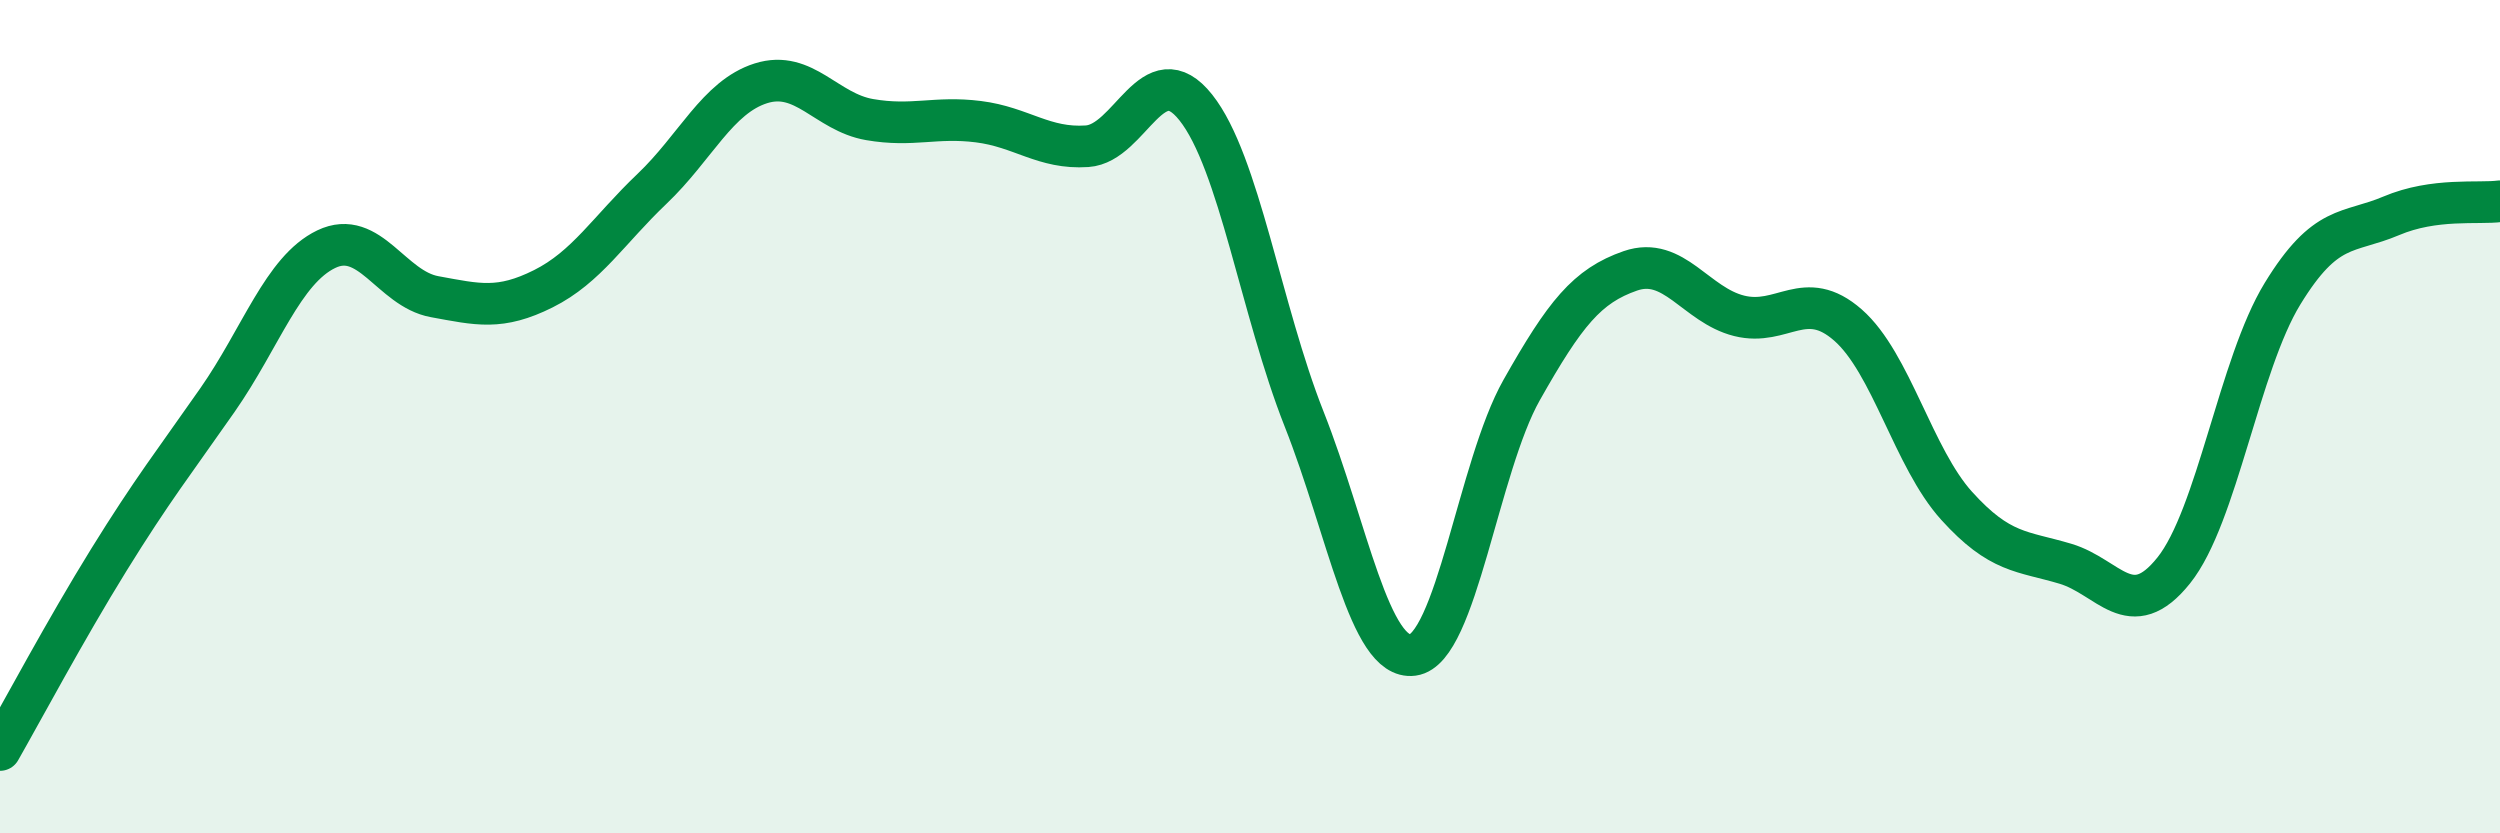
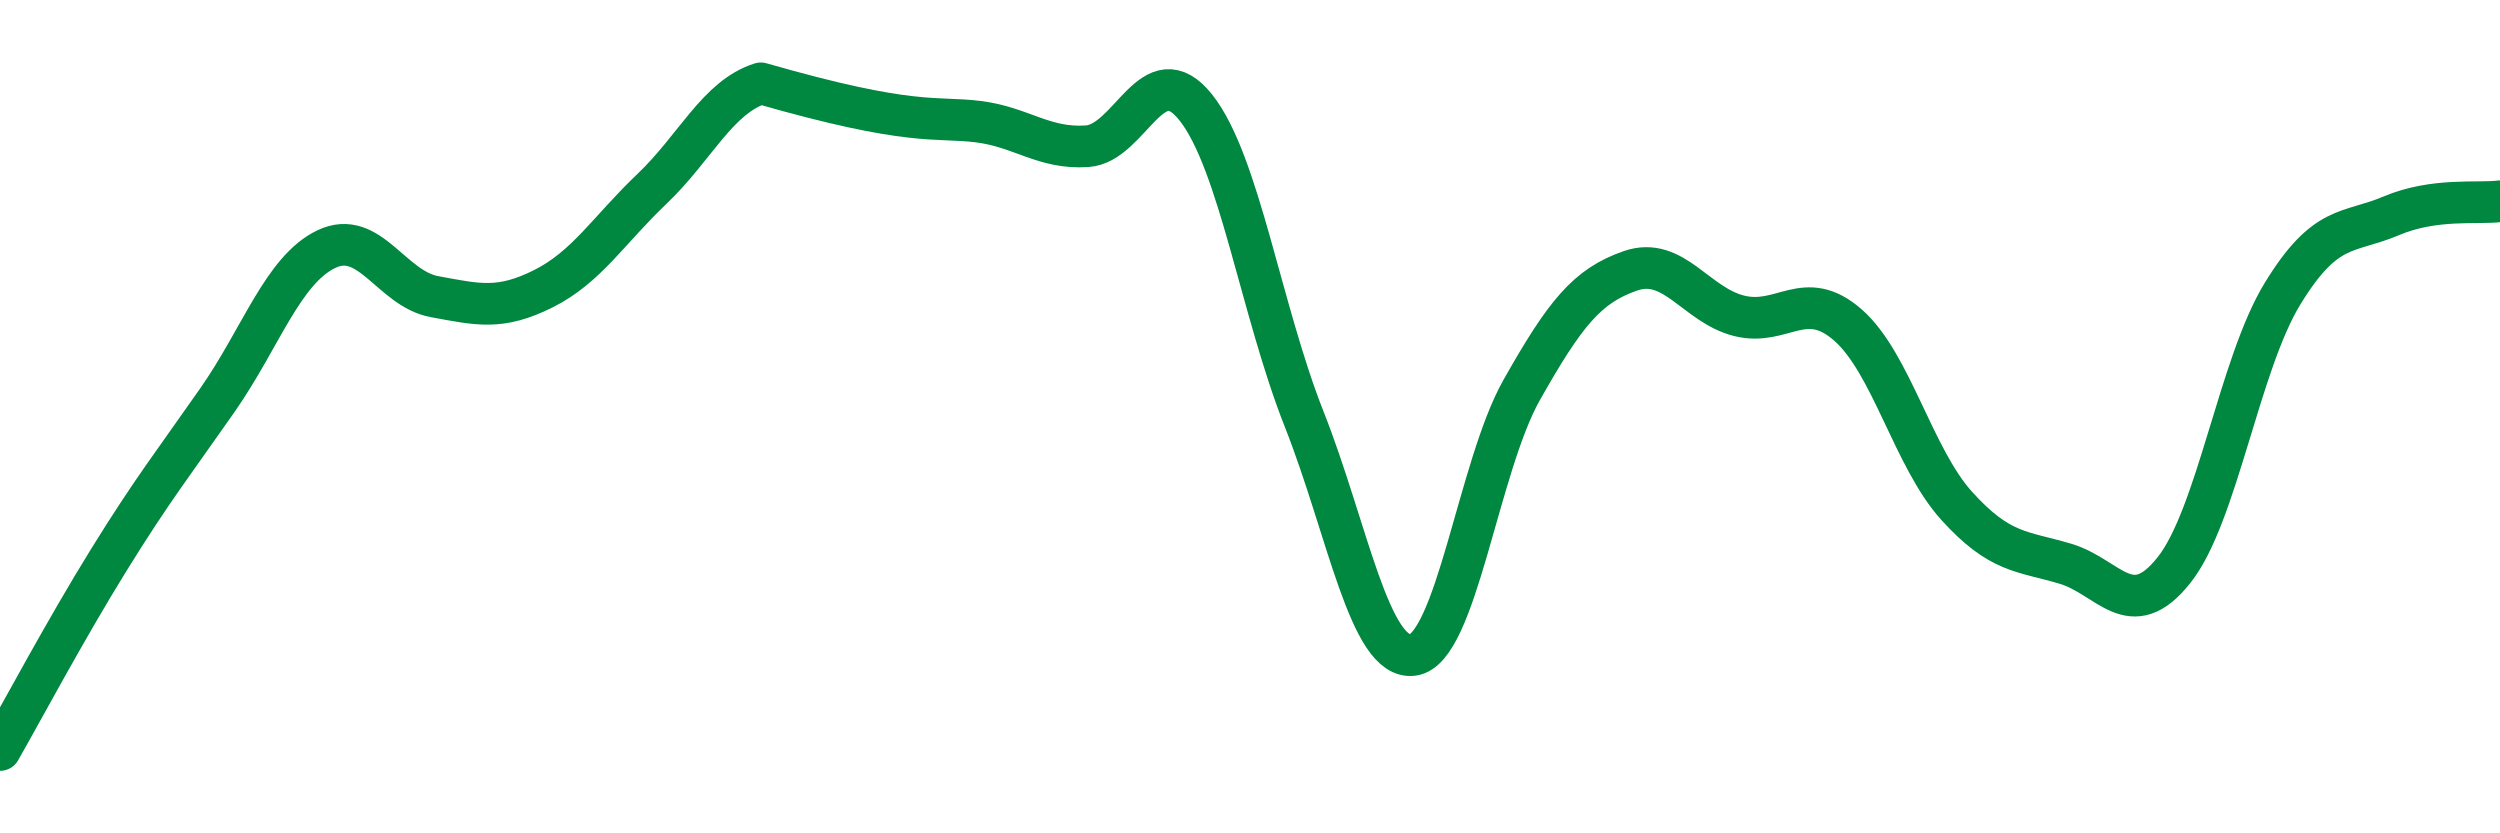
<svg xmlns="http://www.w3.org/2000/svg" width="60" height="20" viewBox="0 0 60 20">
-   <path d="M 0,18 C 0.52,17.09 1.57,15.12 2.61,13.44 C 3.65,11.76 4.18,11.09 5.22,9.6 C 6.26,8.11 6.79,6.48 7.83,5.98 C 8.87,5.48 9.39,6.93 10.43,7.12 C 11.47,7.31 12,7.45 13.04,6.93 C 14.08,6.41 14.61,5.52 15.65,4.53 C 16.69,3.54 17.22,2.33 18.26,2 C 19.3,1.67 19.83,2.69 20.87,2.87 C 21.91,3.05 22.44,2.79 23.48,2.92 C 24.52,3.05 25.05,3.58 26.09,3.51 C 27.13,3.44 27.66,1.27 28.7,2.58 C 29.74,3.89 30.26,7.43 31.3,10.06 C 32.34,12.69 32.87,15.86 33.91,15.72 C 34.95,15.58 35.48,11.2 36.52,9.36 C 37.56,7.52 38.09,6.86 39.13,6.5 C 40.17,6.14 40.7,7.32 41.74,7.58 C 42.78,7.84 43.31,6.89 44.35,7.8 C 45.39,8.71 45.92,10.99 46.96,12.14 C 48,13.29 48.53,13.22 49.57,13.53 C 50.61,13.84 51.13,14.99 52.17,13.69 C 53.21,12.39 53.74,8.75 54.78,7.05 C 55.82,5.35 56.35,5.62 57.39,5.18 C 58.43,4.74 59.48,4.9 60,4.83L60 20L0 20Z" fill="#008740" opacity="0.1" stroke-linecap="round" stroke-linejoin="round" />
-   <path d="M 0,18 C 0.52,17.09 1.57,15.12 2.61,13.44 C 3.65,11.76 4.18,11.09 5.22,9.6 C 6.26,8.11 6.79,6.48 7.83,5.98 C 8.87,5.48 9.39,6.93 10.43,7.12 C 11.47,7.31 12,7.45 13.04,6.93 C 14.08,6.41 14.61,5.52 15.65,4.53 C 16.69,3.54 17.22,2.33 18.26,2 C 19.3,1.67 19.83,2.69 20.87,2.87 C 21.91,3.05 22.44,2.79 23.48,2.92 C 24.52,3.05 25.05,3.58 26.09,3.51 C 27.13,3.44 27.66,1.27 28.7,2.58 C 29.74,3.89 30.26,7.43 31.3,10.06 C 32.34,12.69 32.87,15.86 33.91,15.72 C 34.95,15.58 35.48,11.2 36.52,9.36 C 37.56,7.52 38.09,6.86 39.13,6.5 C 40.17,6.14 40.7,7.32 41.74,7.58 C 42.78,7.84 43.31,6.89 44.35,7.8 C 45.39,8.71 45.92,10.99 46.96,12.14 C 48,13.29 48.53,13.22 49.57,13.53 C 50.61,13.84 51.13,14.99 52.17,13.69 C 53.21,12.39 53.74,8.75 54.78,7.05 C 55.82,5.35 56.35,5.62 57.39,5.18 C 58.43,4.74 59.48,4.9 60,4.83" stroke="#008740" stroke-width="1" fill="none" stroke-linecap="round" stroke-linejoin="round" />
+   <path d="M 0,18 C 0.52,17.09 1.57,15.12 2.61,13.44 C 3.65,11.76 4.18,11.09 5.22,9.6 C 6.26,8.11 6.79,6.48 7.83,5.98 C 8.87,5.48 9.39,6.93 10.43,7.12 C 11.47,7.31 12,7.45 13.04,6.93 C 14.08,6.41 14.61,5.52 15.65,4.53 C 16.69,3.54 17.22,2.33 18.26,2 C 21.91,3.05 22.44,2.79 23.48,2.92 C 24.52,3.05 25.05,3.58 26.09,3.51 C 27.13,3.44 27.66,1.27 28.7,2.58 C 29.74,3.89 30.26,7.43 31.3,10.06 C 32.34,12.69 32.87,15.86 33.91,15.72 C 34.95,15.58 35.48,11.2 36.52,9.36 C 37.56,7.52 38.09,6.86 39.13,6.5 C 40.17,6.14 40.7,7.32 41.74,7.58 C 42.78,7.84 43.31,6.89 44.35,7.8 C 45.39,8.71 45.92,10.99 46.96,12.14 C 48,13.29 48.53,13.22 49.57,13.53 C 50.61,13.84 51.13,14.99 52.17,13.69 C 53.21,12.39 53.74,8.75 54.78,7.05 C 55.82,5.35 56.35,5.62 57.39,5.18 C 58.43,4.74 59.48,4.9 60,4.83" stroke="#008740" stroke-width="1" fill="none" stroke-linecap="round" stroke-linejoin="round" />
</svg>